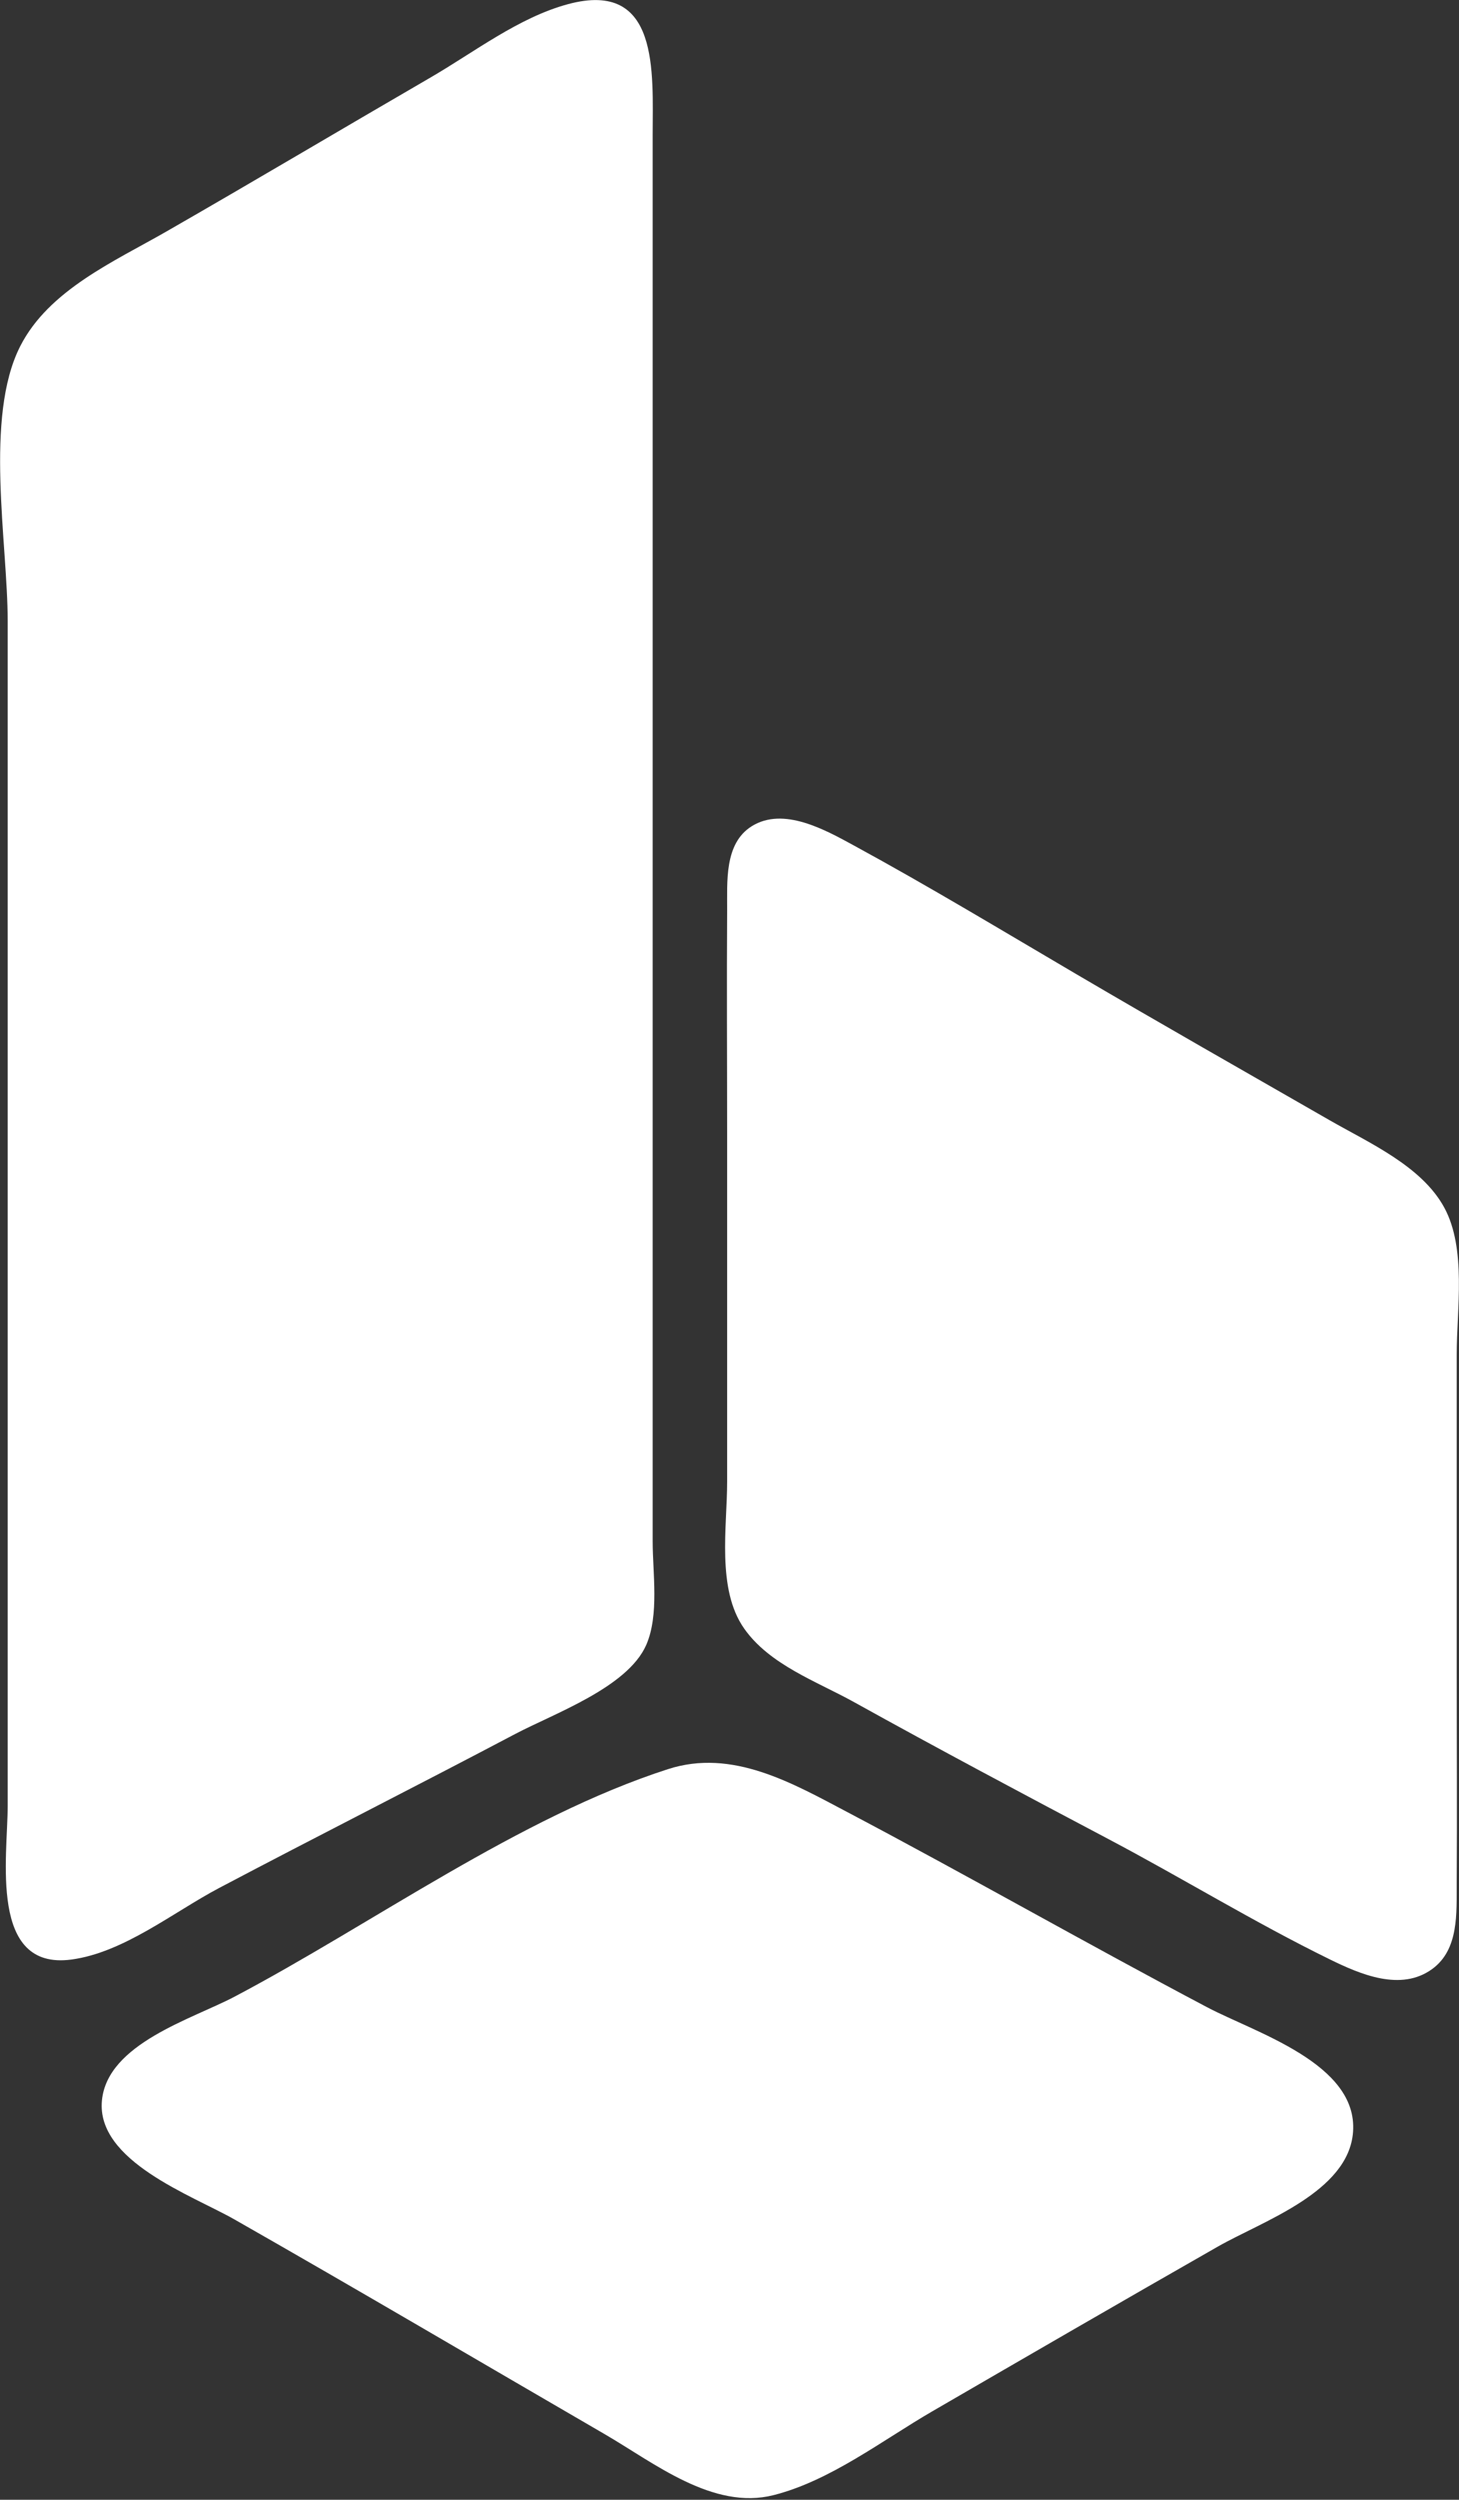
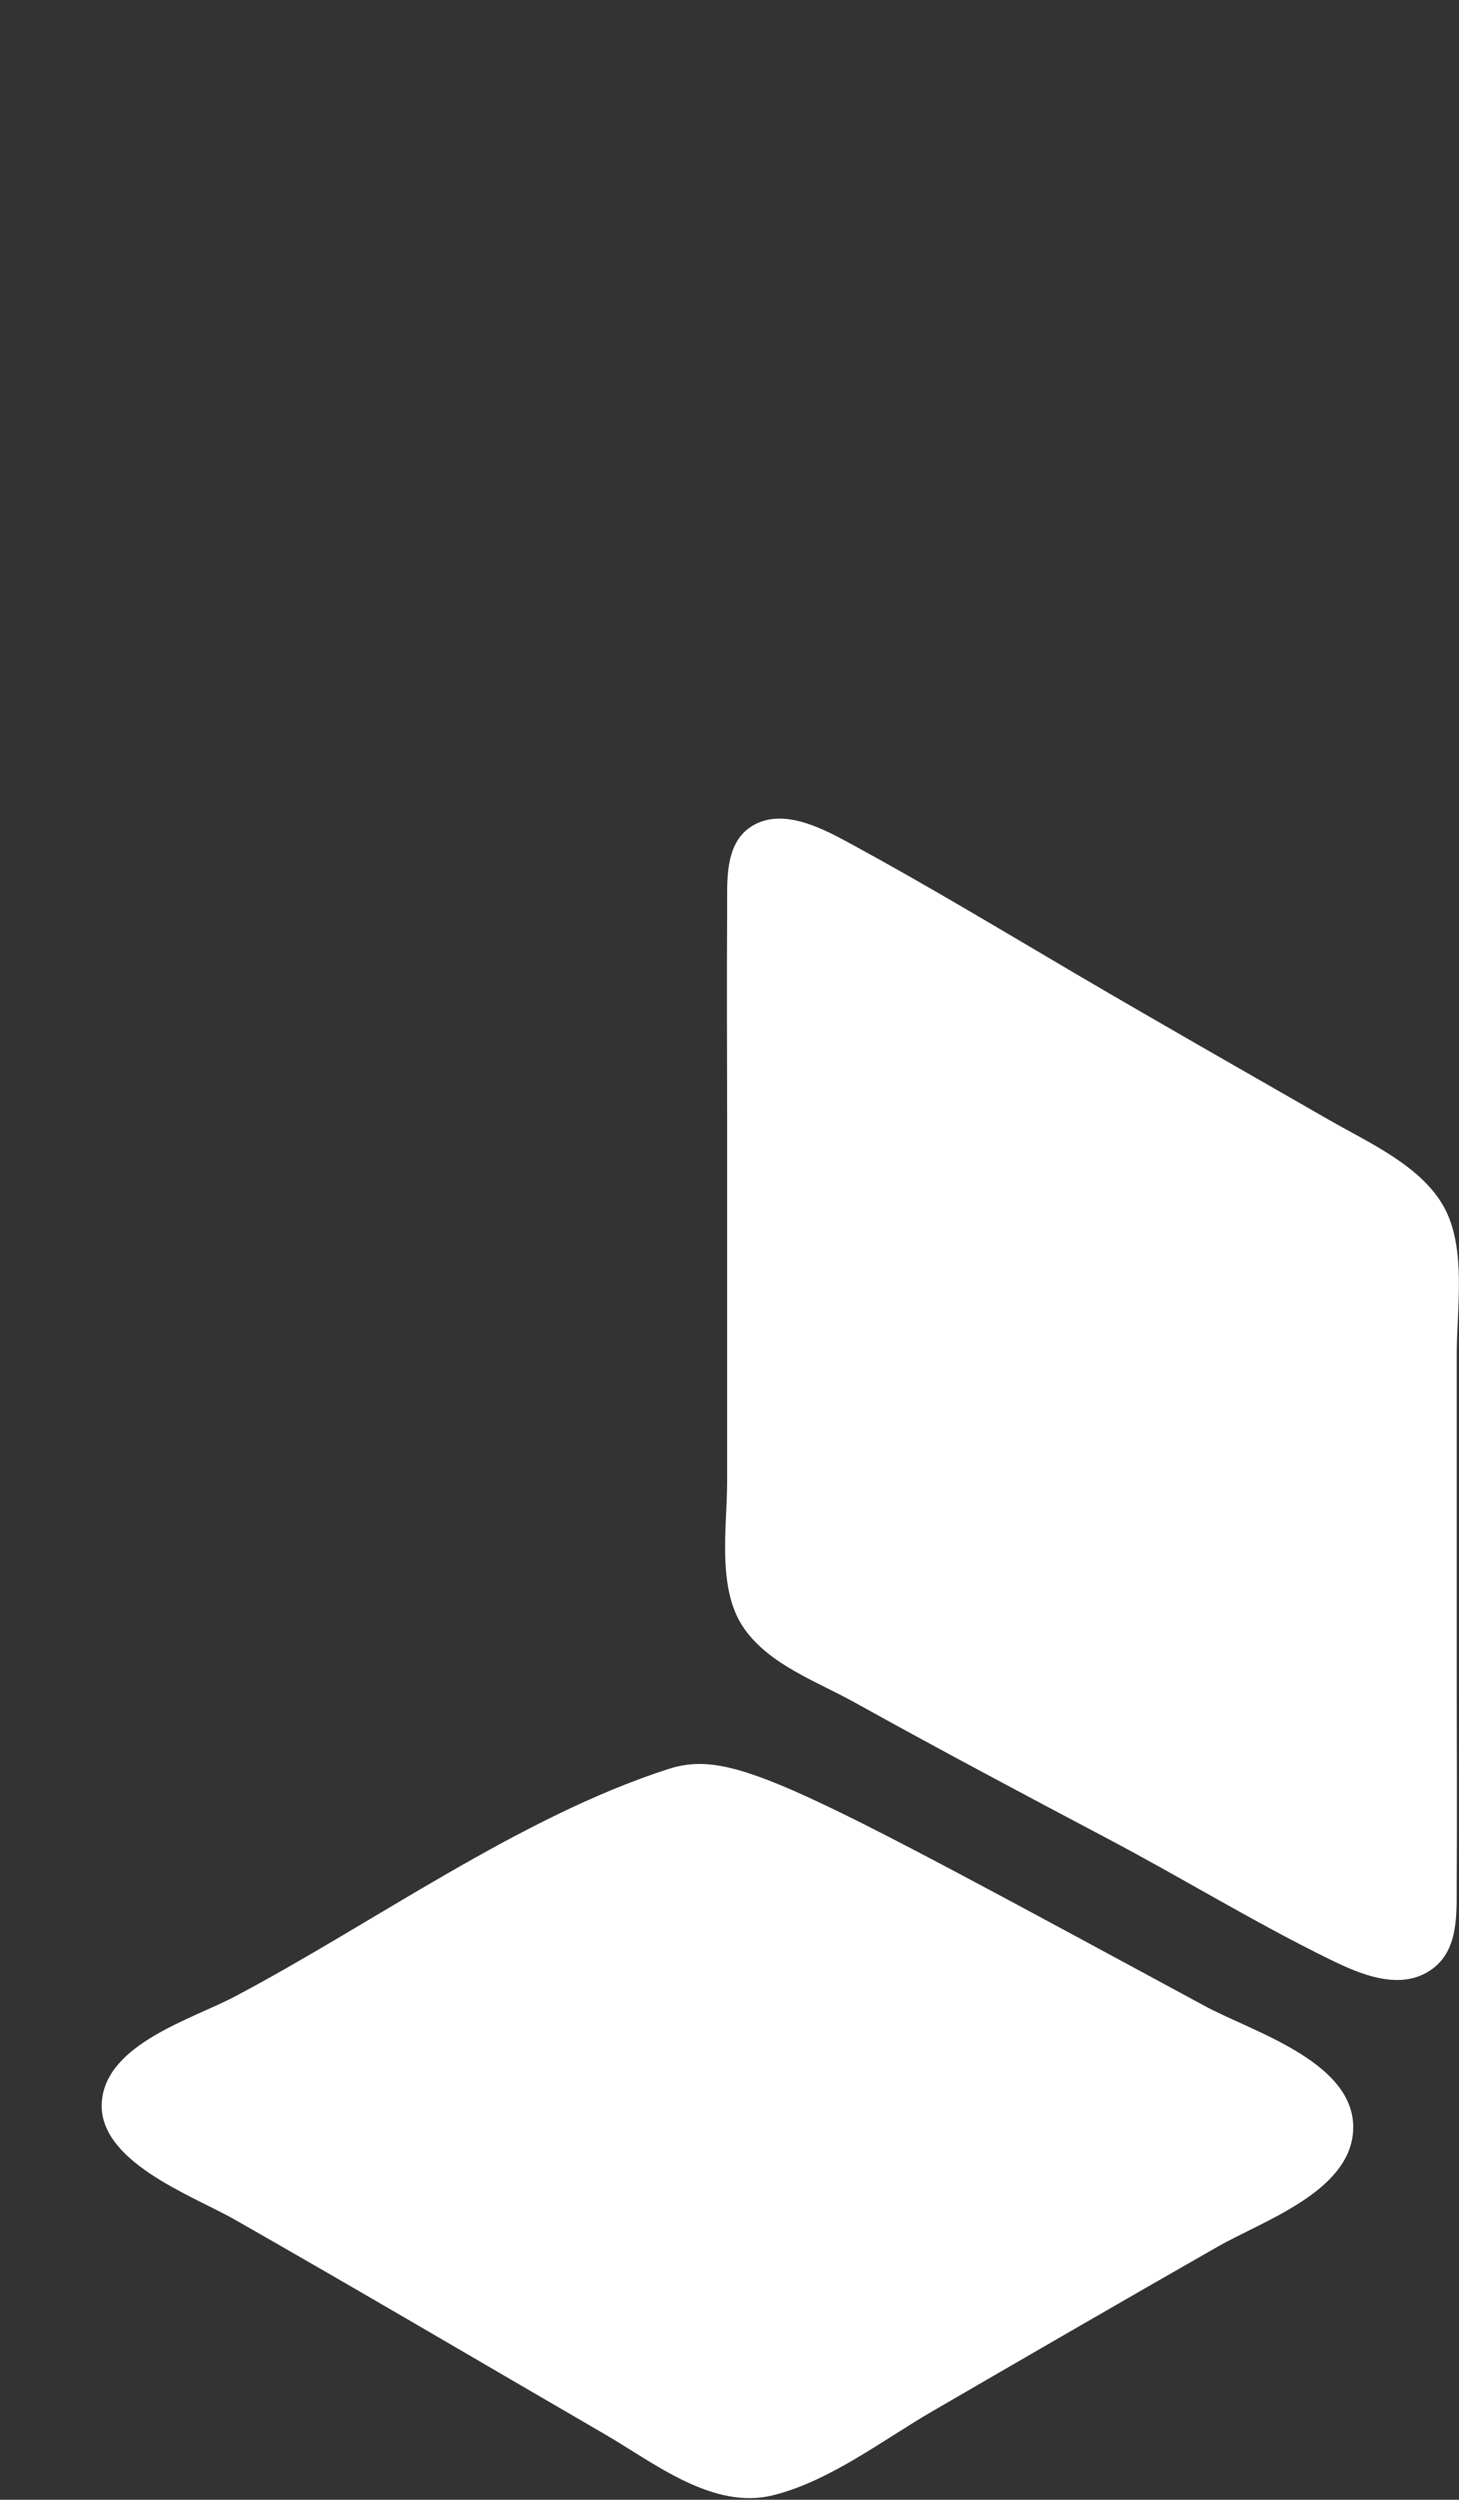
<svg xmlns="http://www.w3.org/2000/svg" width="100%" height="100%" viewBox="0 0 575 985" version="1.1" xml:space="preserve" style="fill-rule:evenodd;clip-rule:evenodd;stroke-linejoin:round;stroke-miterlimit:2;">
  <rect x="0" y="0" width="575" height="985" fill="#333333" stroke="none" />
  <g transform="matrix(1,0,0,1,-811.507,-451.768)">
    <g transform="matrix(4.167,0,0,4.167,281.162,134.026)">
-       <path d="M181,76.643C176.337,77.898 172.127,81.18 168,83.576C159.658,88.417 151.364,93.348 143,98.15C138.082,100.973 131.876,103.683 129.179,109.004C125.768,115.734 128,127.59 128,135L128,247C128,251.827 126.206,262.578 134.005,261.551C138.965,260.898 143.678,257.062 148,254.781C157.305,249.871 166.695,245.129 176,240.219C179.669,238.283 186.645,235.813 188.397,231.787C189.627,228.958 189,225.01 189,222L189,89C189,83.143 189.687,74.305 181,76.643Z" style="fill:white;fill-rule:nonzero;" />
-     </g>
+       </g>
    <g transform="matrix(4.167,0,0,4.167,243.841,122.955)">
      <path d="M207.318,157.043C204.704,158.684 205.019,162.336 205.001,165C204.953,171.999 205,179.001 205,186L205,219C205,223.312 203.991,229.163 206.603,232.895C209.015,236.34 213.457,237.896 217,239.861C224.946,244.269 232.965,248.539 241,252.781C248.031,256.493 254.861,260.692 262,264.19C264.878,265.6 268.72,267.261 271.682,265.102C274.227,263.247 273.98,259.794 273.999,257C274.045,250.334 274,243.666 274,237L274,207C274,202.718 274.944,196.992 272.821,193.093C270.682,189.165 265.717,186.984 262,184.85C253.99,180.252 245.964,175.688 238,171.011C231.045,166.926 224.082,162.72 217,158.866C214.313,157.404 210.337,155.148 207.318,157.043Z" style="fill:white;fill-rule:nonzero;" />
    </g>
    <g transform="matrix(4.167,0,0,4.167,270.53,120.878)">
-       <path d="M193,246.699C178.886,251.258 165.113,261.3 152,268.219C148.002,270.329 140,272.643 139.466,278.012C138.893,283.768 148.027,287.017 152,289.281C163.716,295.956 175.338,302.807 187,309.576C191.695,312.301 197.258,316.808 203,315.347C208.366,313.982 213.275,310.167 218,307.424C226.985,302.21 235.977,297 245,291.85C249.245,289.427 257.378,286.7 257.793,281C258.263,274.538 248.549,271.621 244,269.219C232.601,263.201 221.401,256.796 210,250.781C204.762,248.018 199.09,244.732 193,246.699Z" style="fill:white;fill-rule:nonzero;" />
+       <path d="M193,246.699C178.886,251.258 165.113,261.3 152,268.219C148.002,270.329 140,272.643 139.466,278.012C138.893,283.768 148.027,287.017 152,289.281C163.716,295.956 175.338,302.807 187,309.576C191.695,312.301 197.258,316.808 203,315.347C208.366,313.982 213.275,310.167 218,307.424C226.985,302.21 235.977,297 245,291.85C249.245,289.427 257.378,286.7 257.793,281C258.263,274.538 248.549,271.621 244,269.219C204.762,248.018 199.09,244.732 193,246.699Z" style="fill:white;fill-rule:nonzero;" />
    </g>
  </g>
</svg>